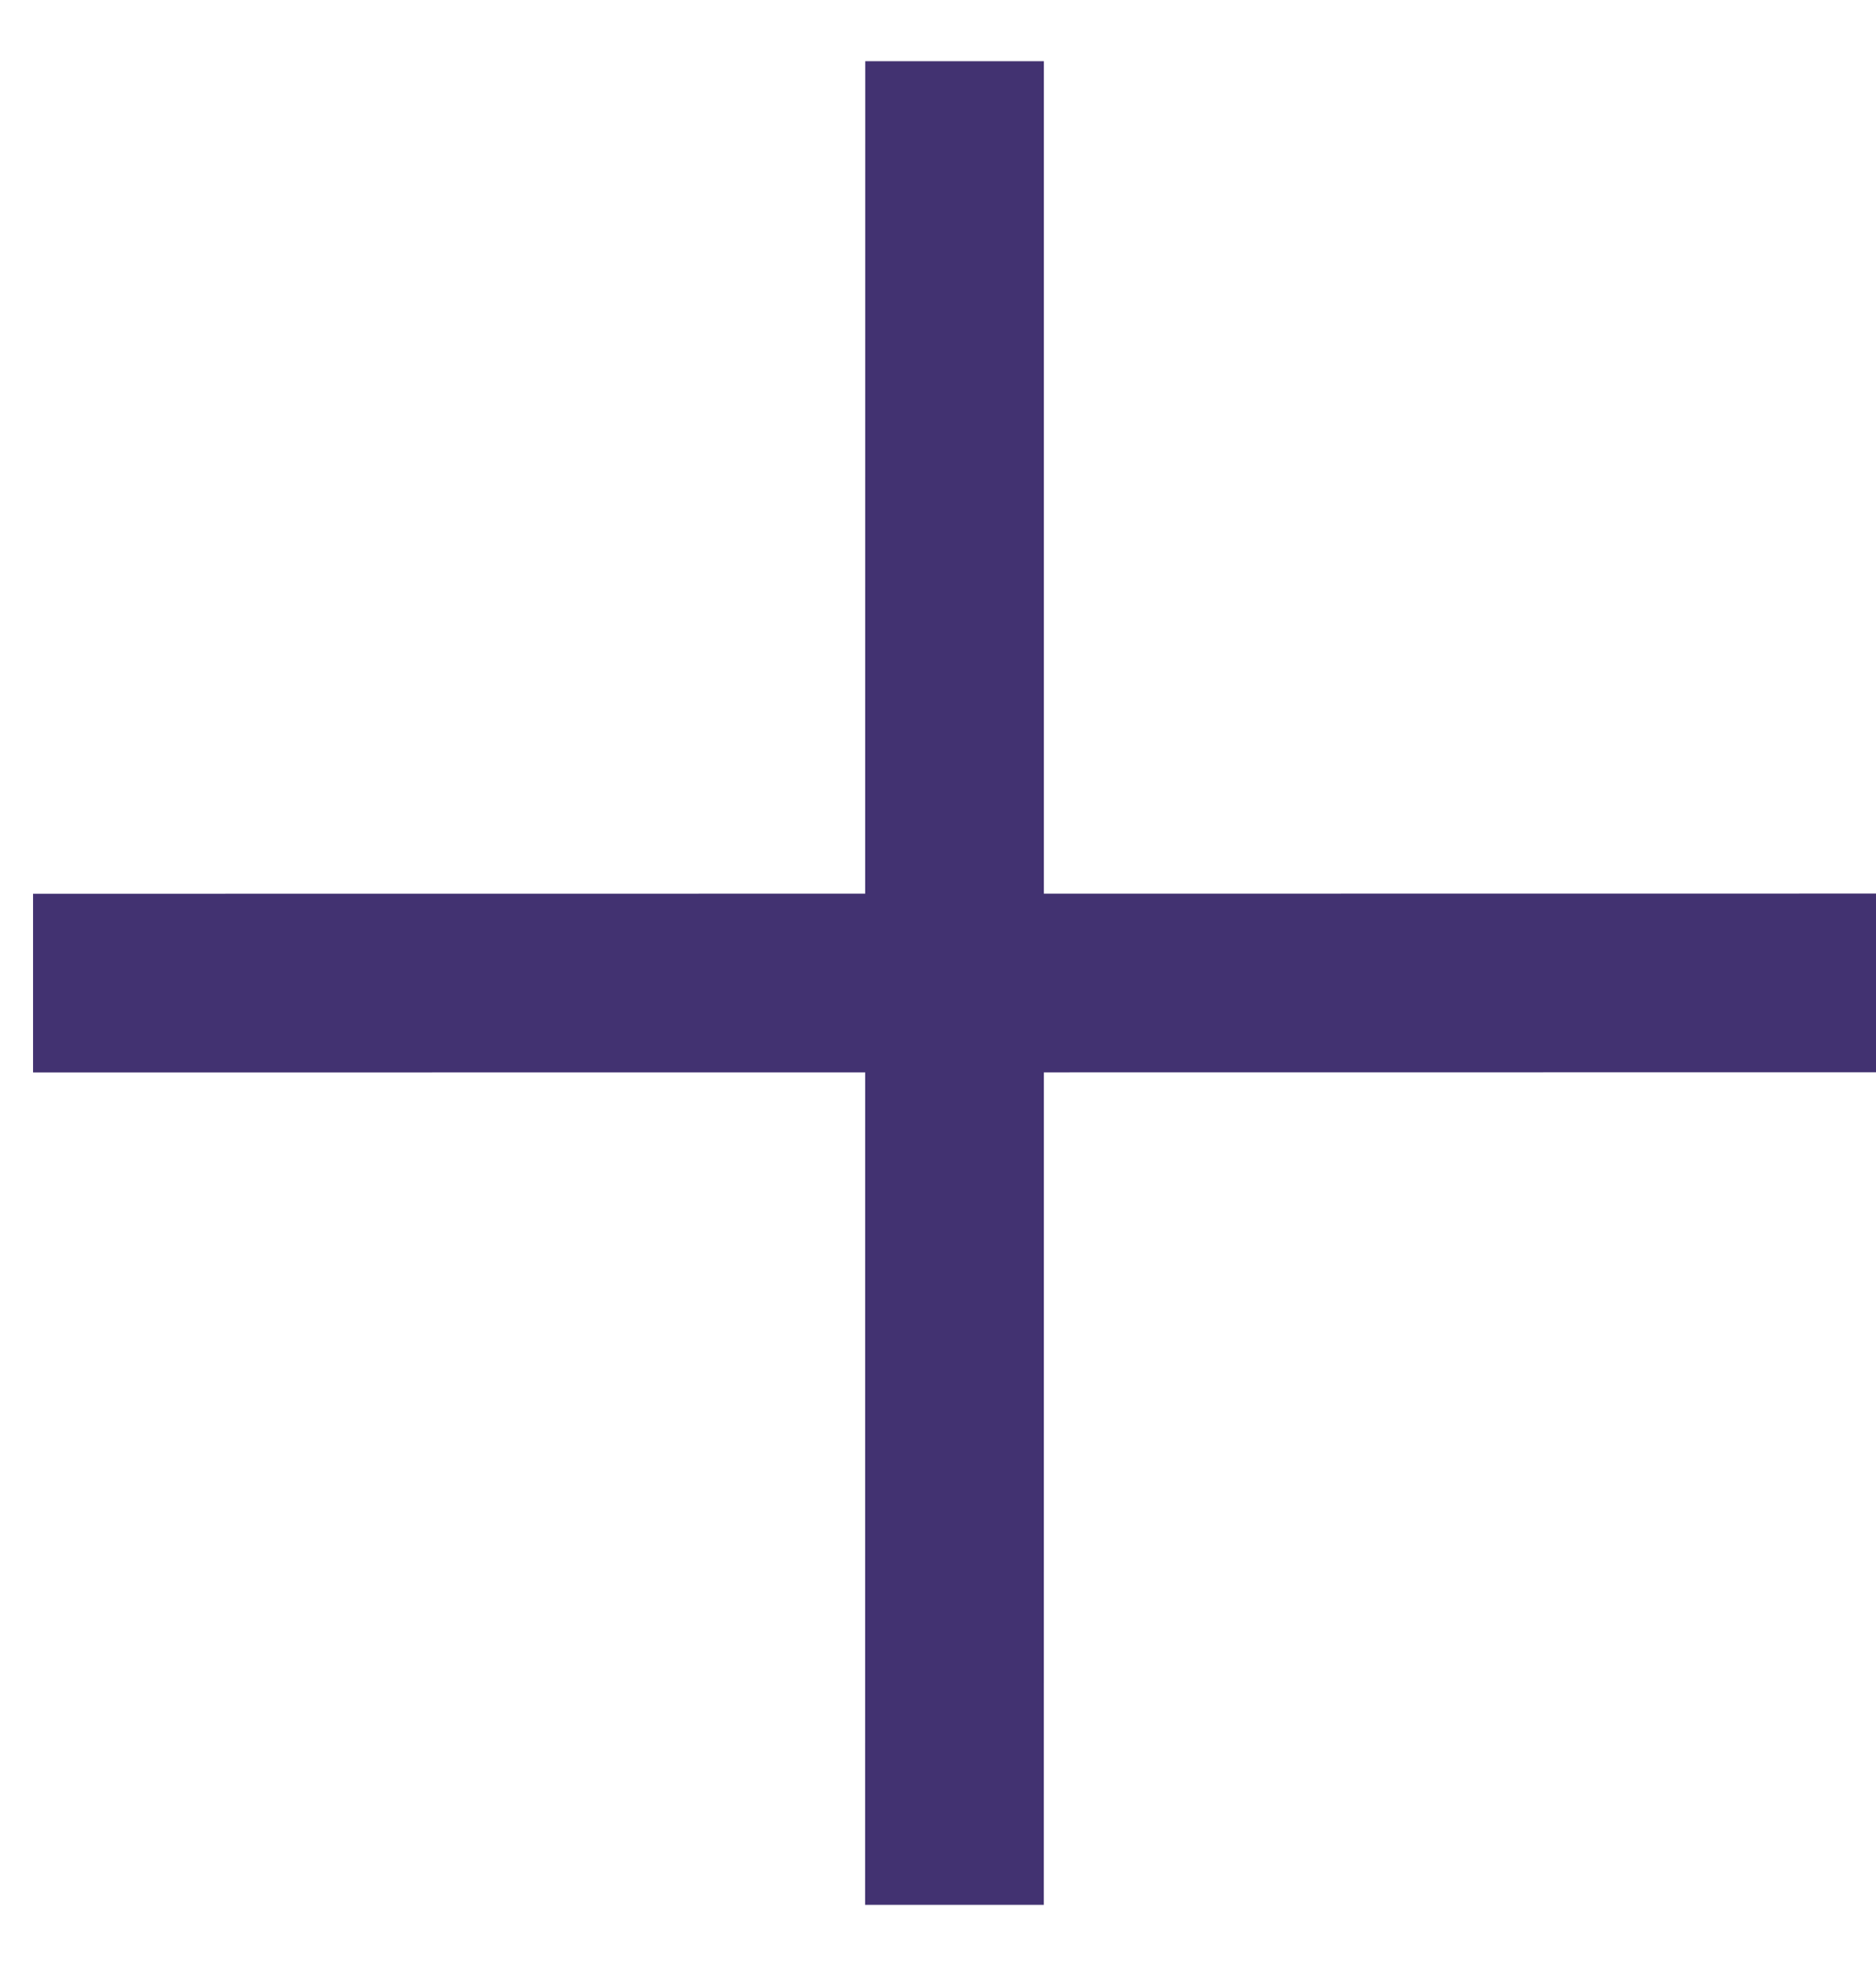
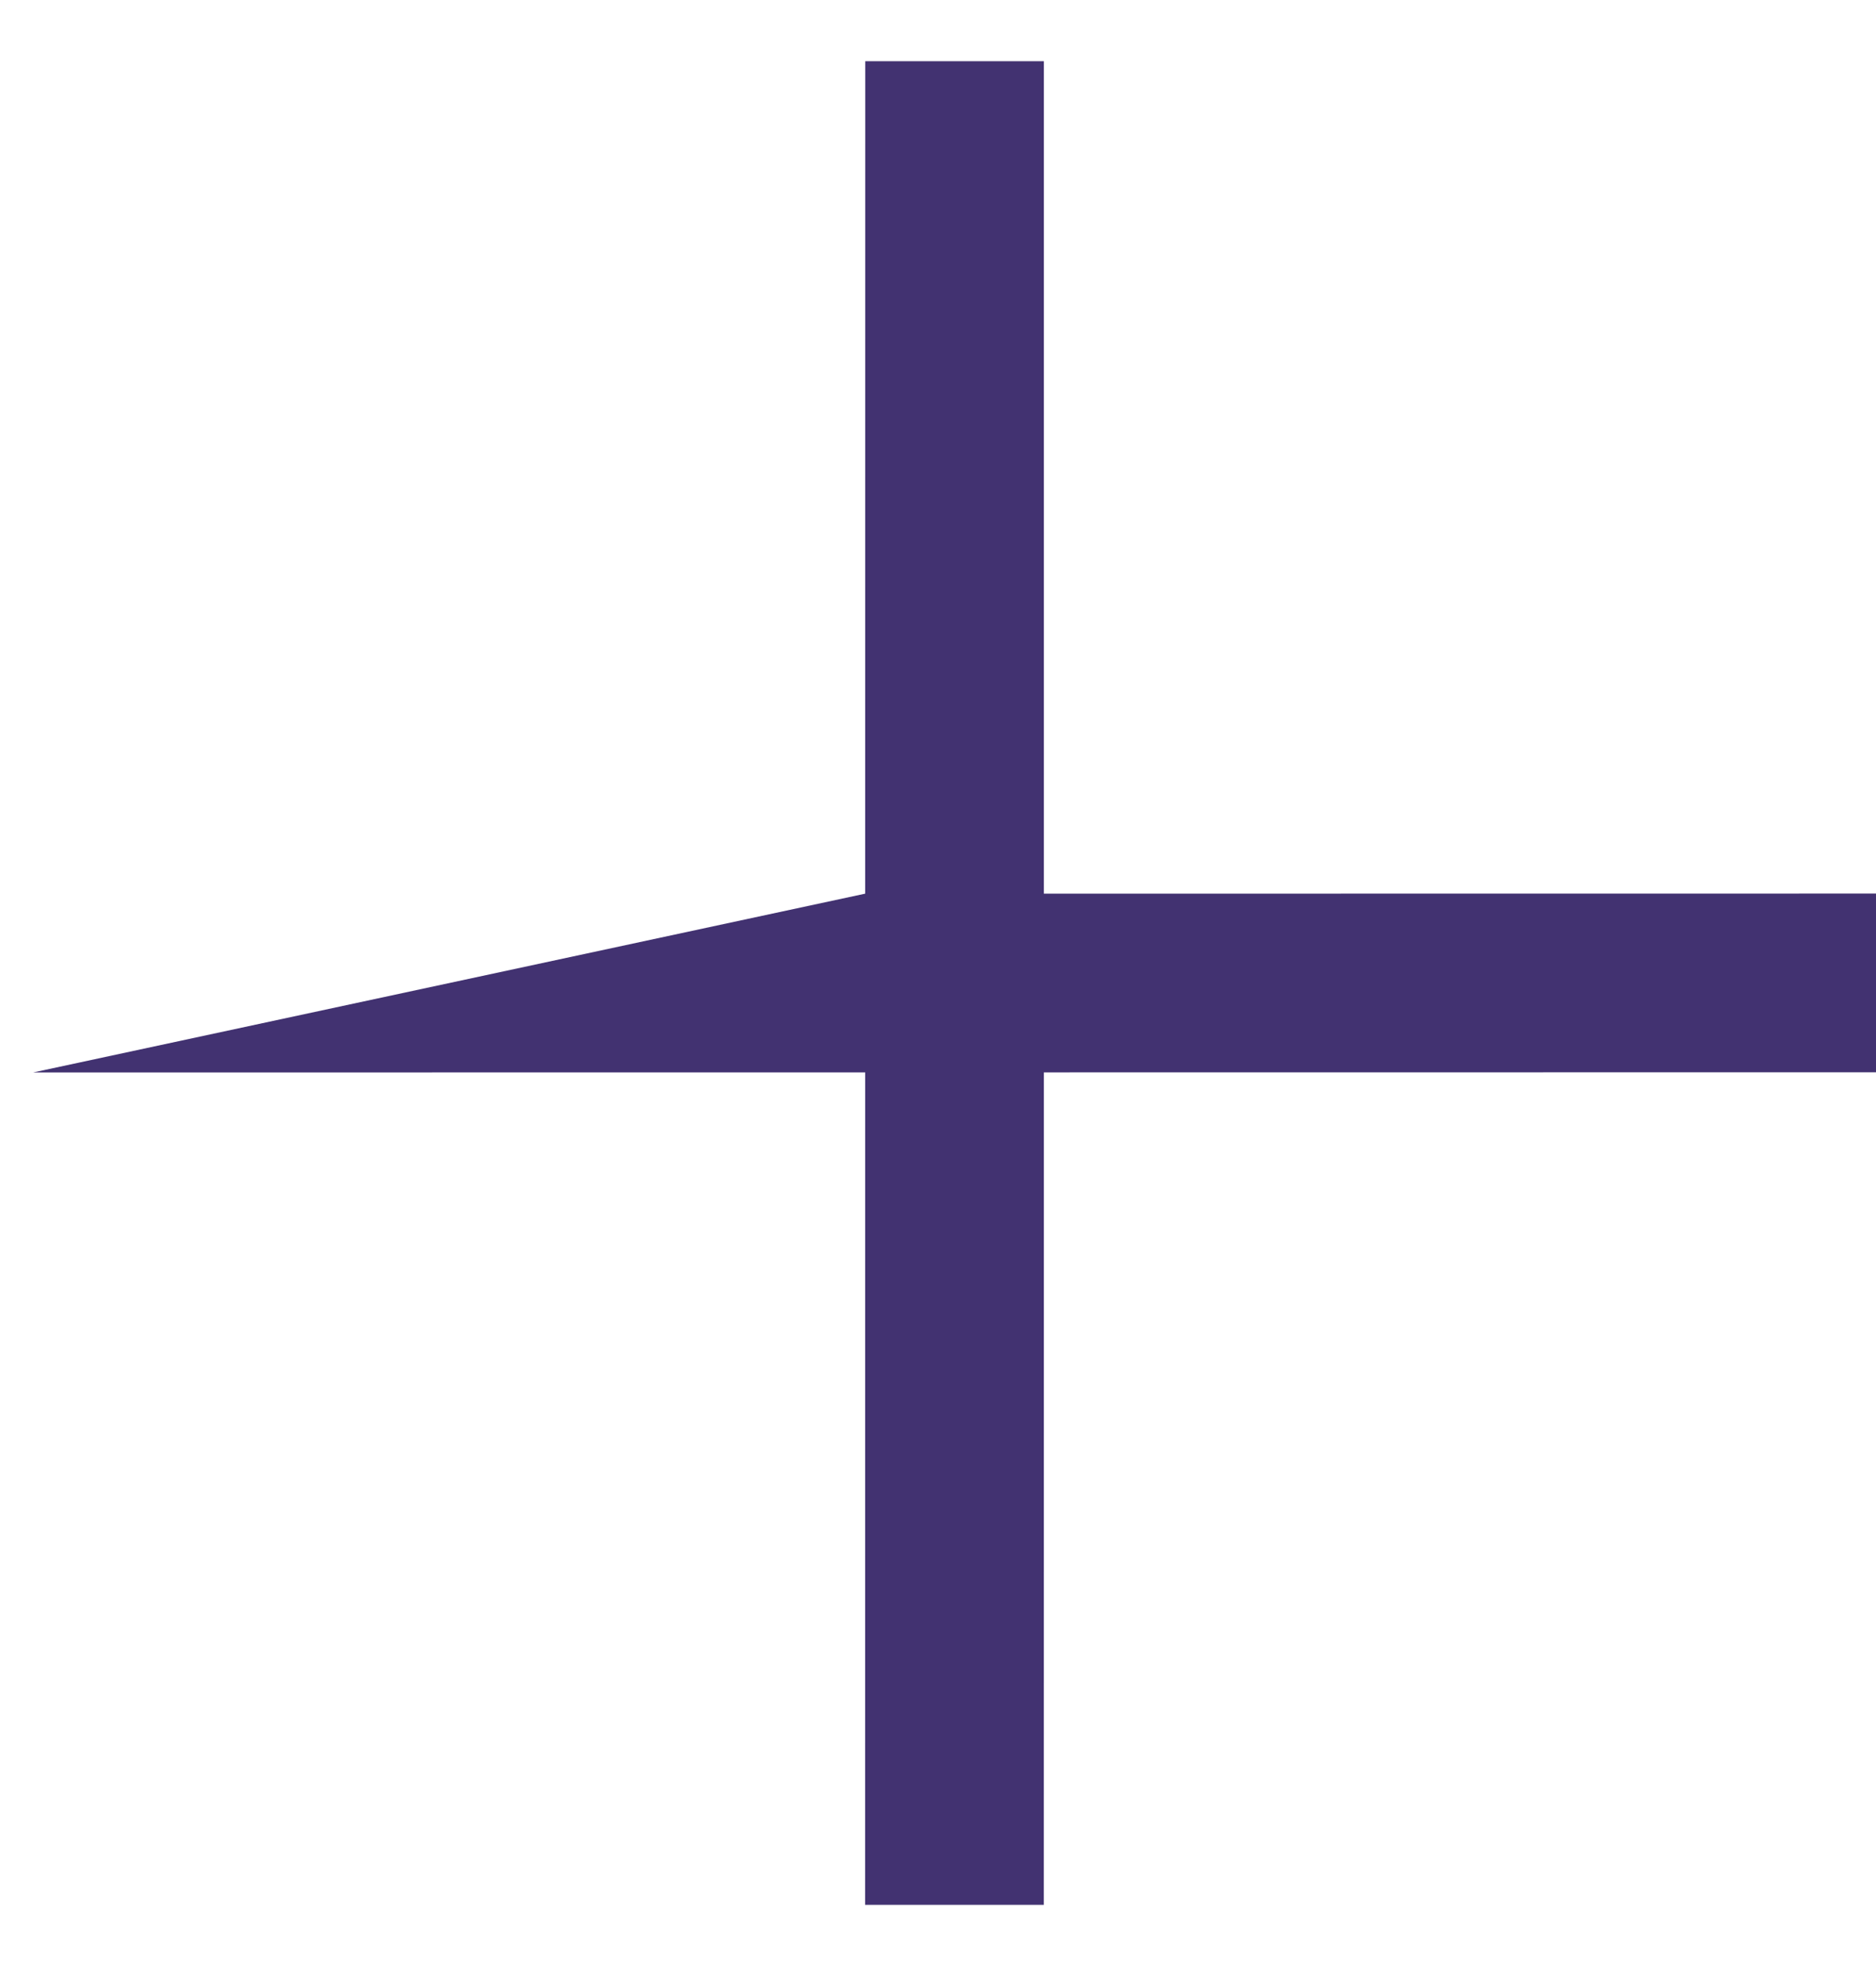
<svg xmlns="http://www.w3.org/2000/svg" width="21" height="22" viewBox="0 0 21 22" fill="none">
-   <path id="Union" fill-rule="evenodd" clip-rule="evenodd" d="M9.685 12L0.37 12.001L0.37 10.001L9.685 10L9.686 0.685L11.685 0.685L11.685 10L11.685 10L11.685 10L21 9.999L21 11.999L11.685 12L11.684 21.315L9.684 21.315L9.685 12L9.685 12L9.685 12Z" fill="#423271" />
+   <path id="Union" fill-rule="evenodd" clip-rule="evenodd" d="M9.685 12L0.37 12.001L9.685 10L9.686 0.685L11.685 0.685L11.685 10L11.685 10L11.685 10L21 9.999L21 11.999L11.685 12L11.684 21.315L9.684 21.315L9.685 12L9.685 12L9.685 12Z" fill="#423271" />
</svg>